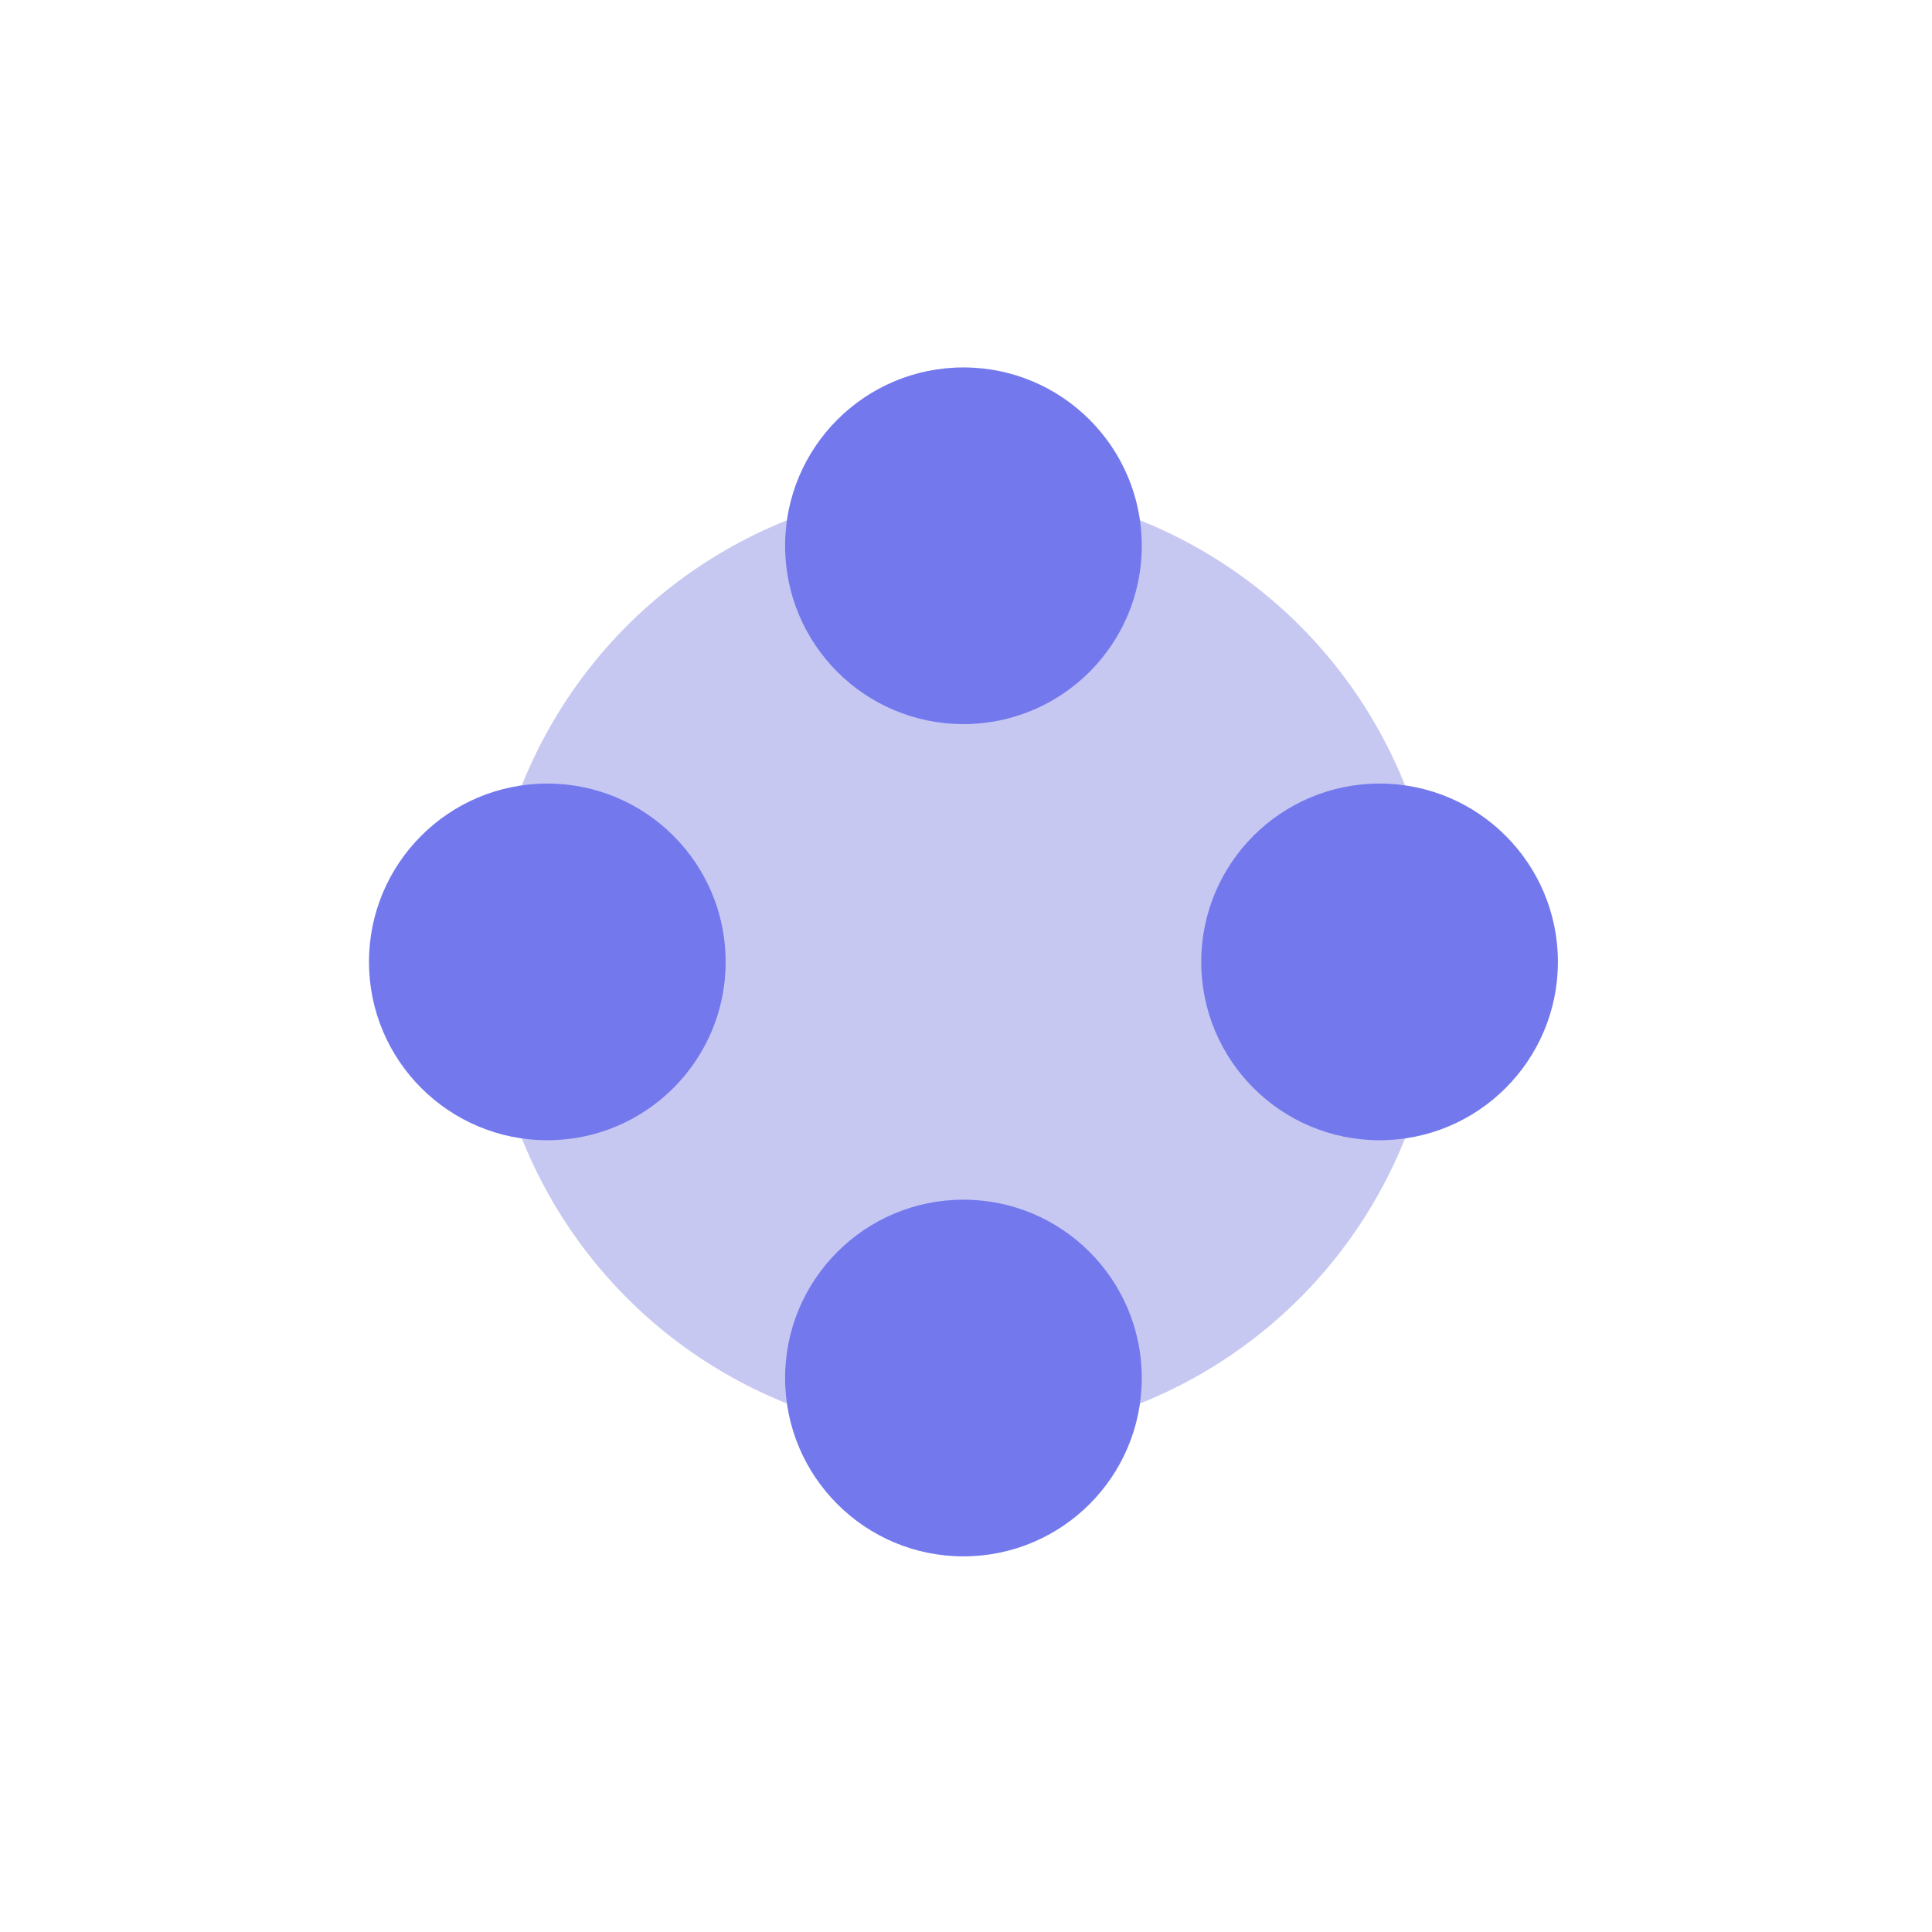
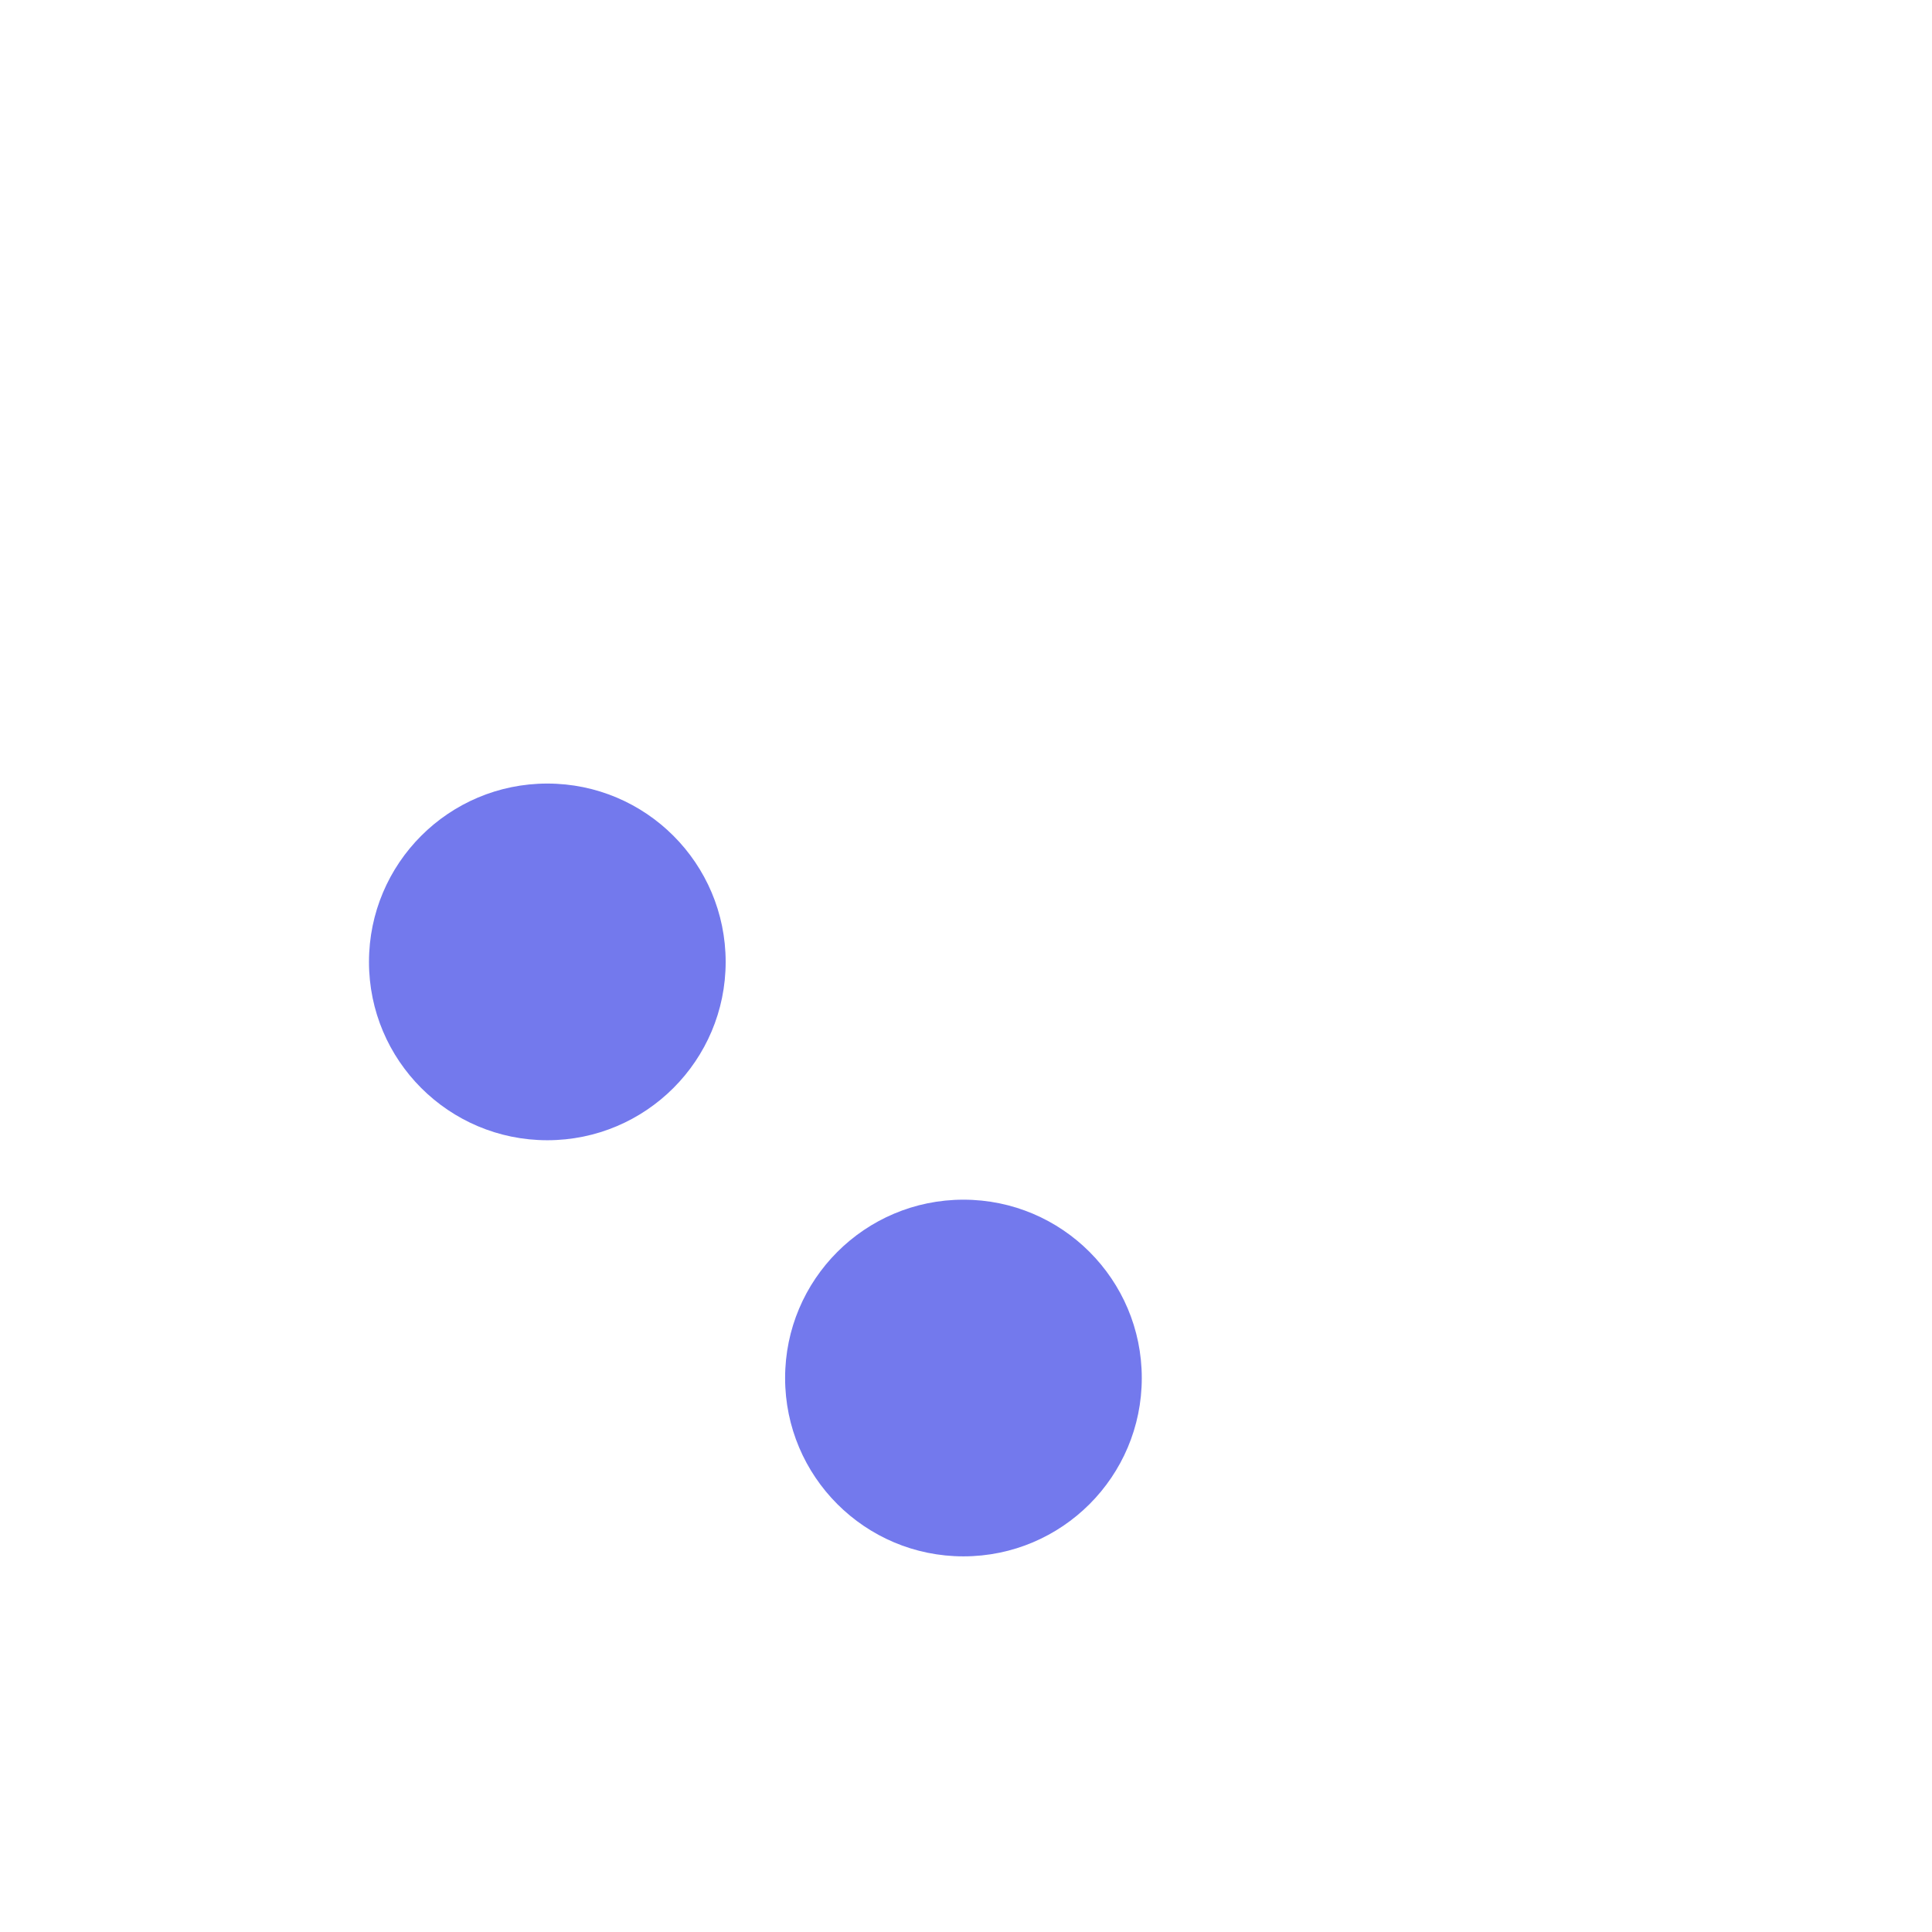
<svg xmlns="http://www.w3.org/2000/svg" width="65" height="65" viewBox="0 0 65 65" fill="none">
-   <circle cx="32.414" cy="32.362" r="16" fill="#C6C8F1" />
-   <circle cx="32.414" cy="18.362" r="6" fill="#7379ED" />
  <circle cx="32.414" cy="46.362" r="6" fill="#7379ED" />
-   <circle cx="46.414" cy="32.362" r="6" fill="#7379ED" />
  <circle cx="18.414" cy="32.362" r="6" fill="#7379ED" />
</svg>